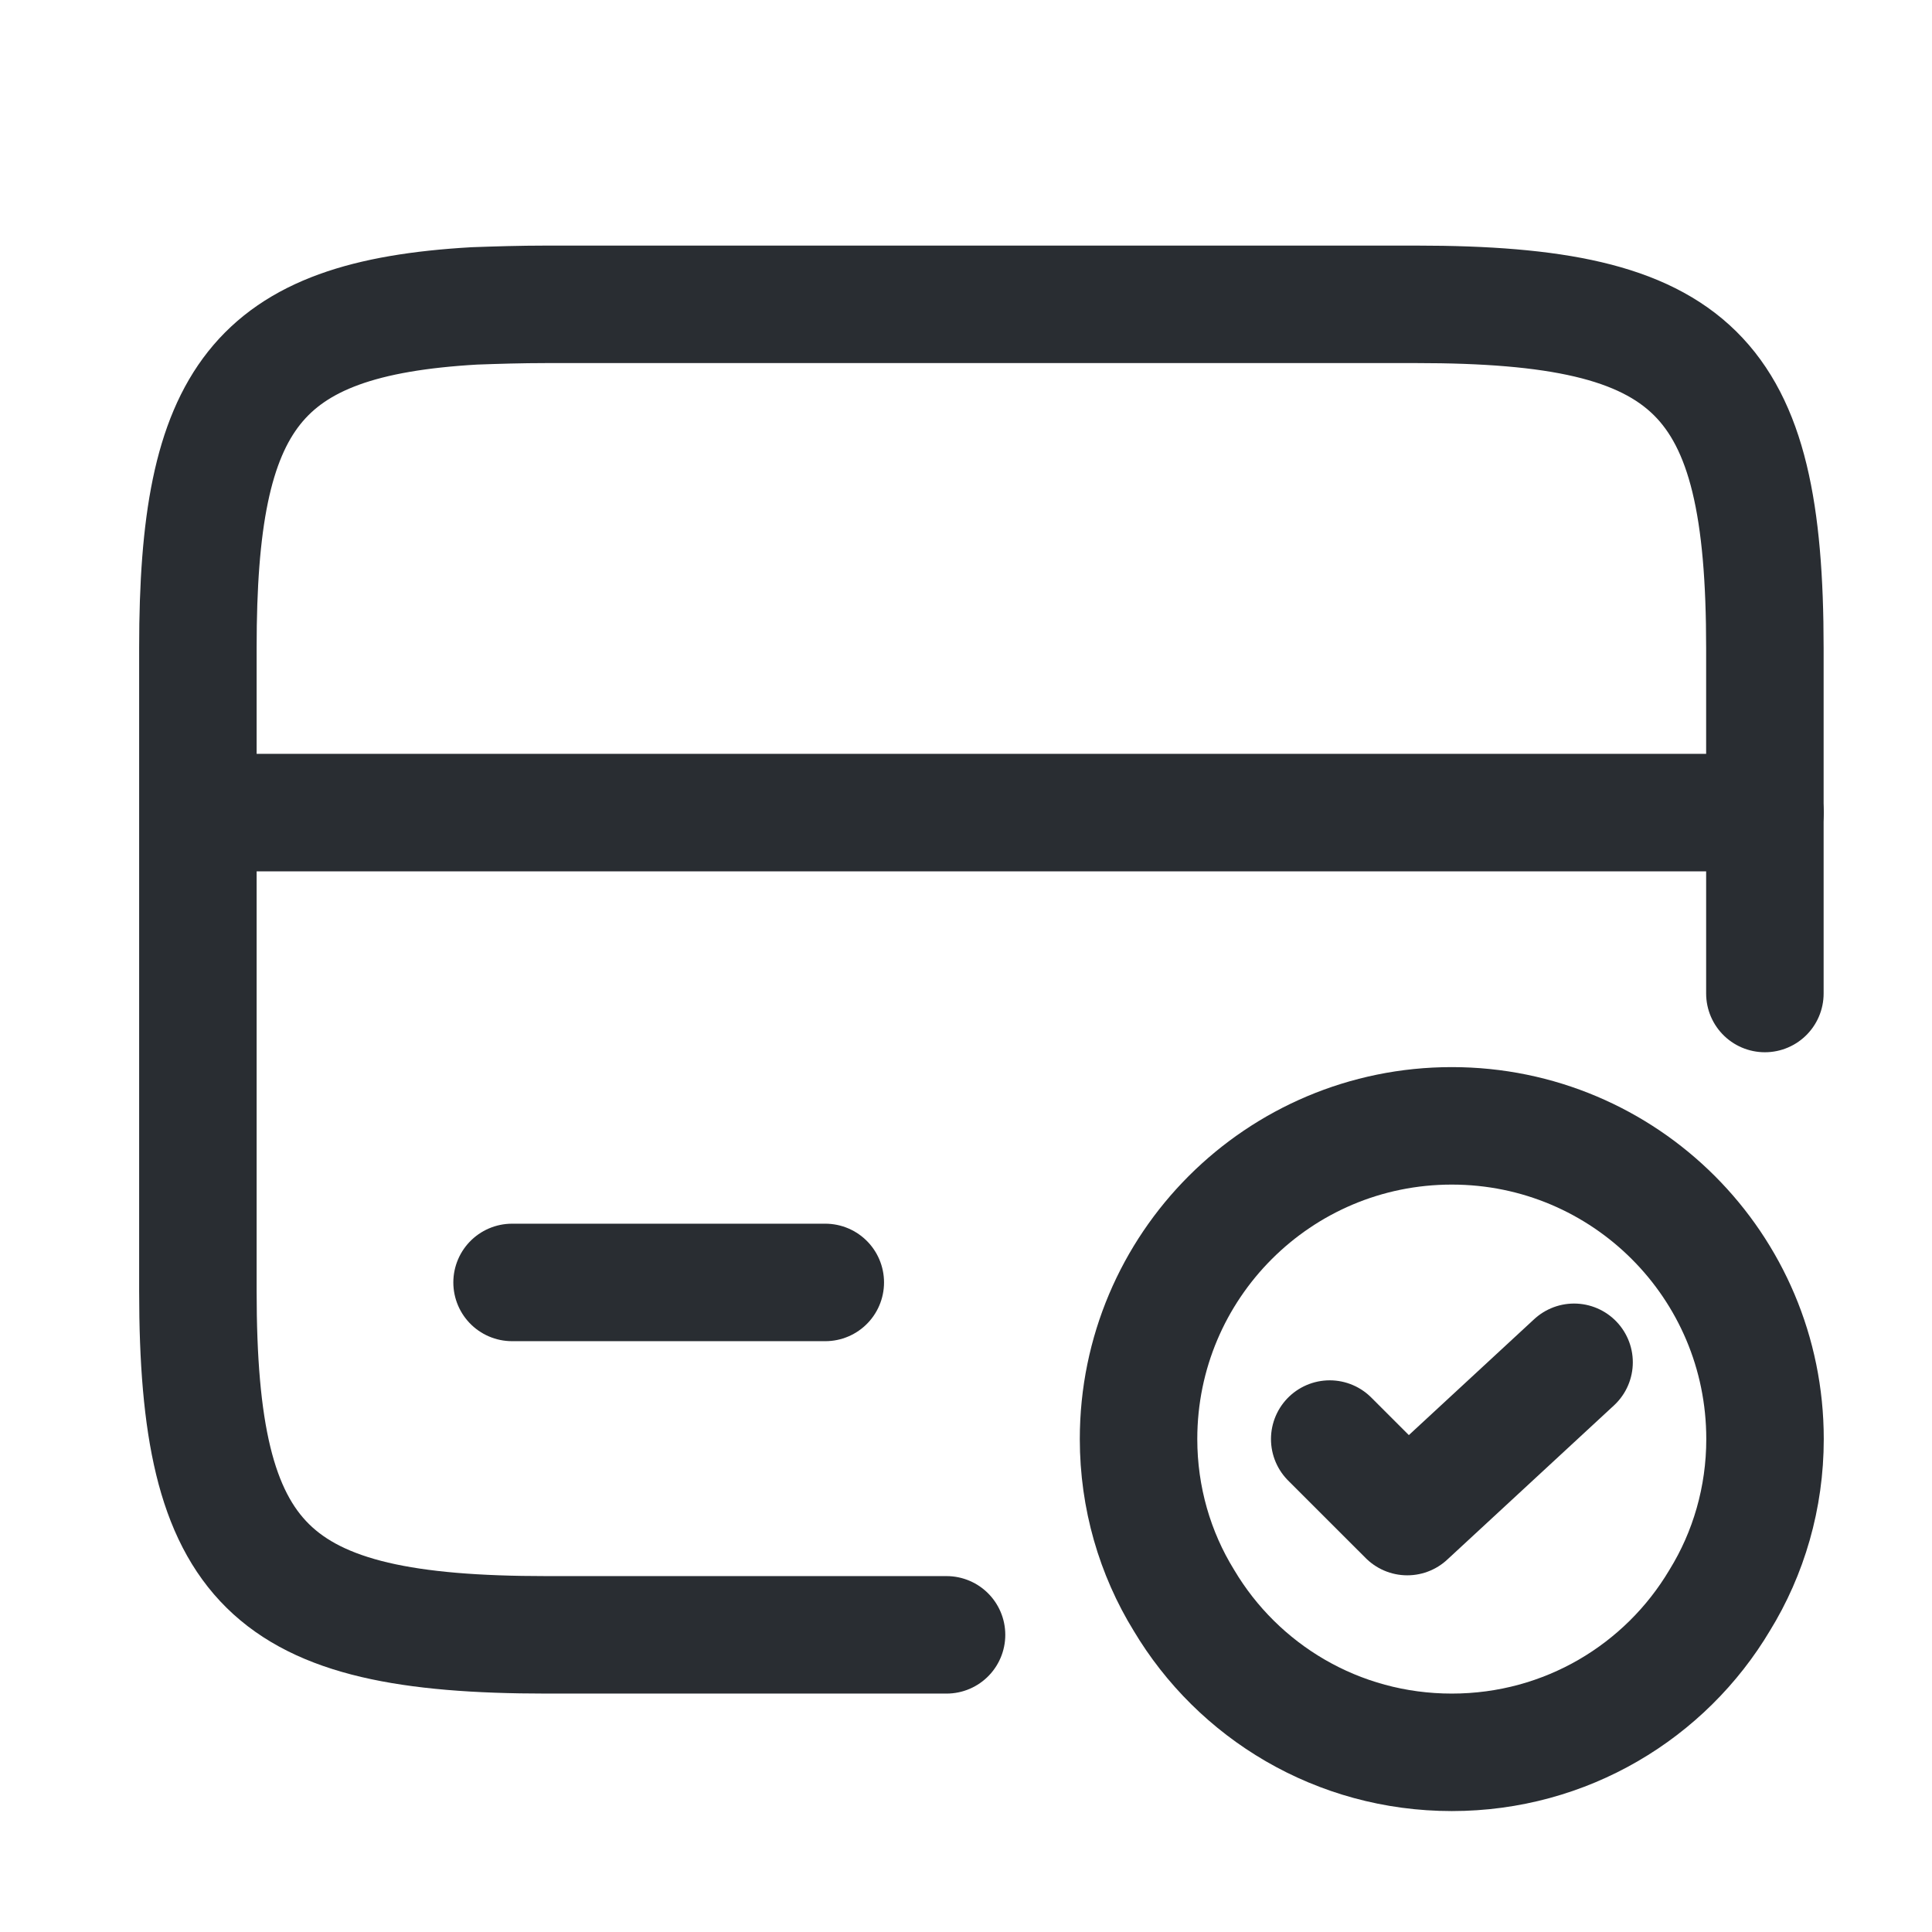
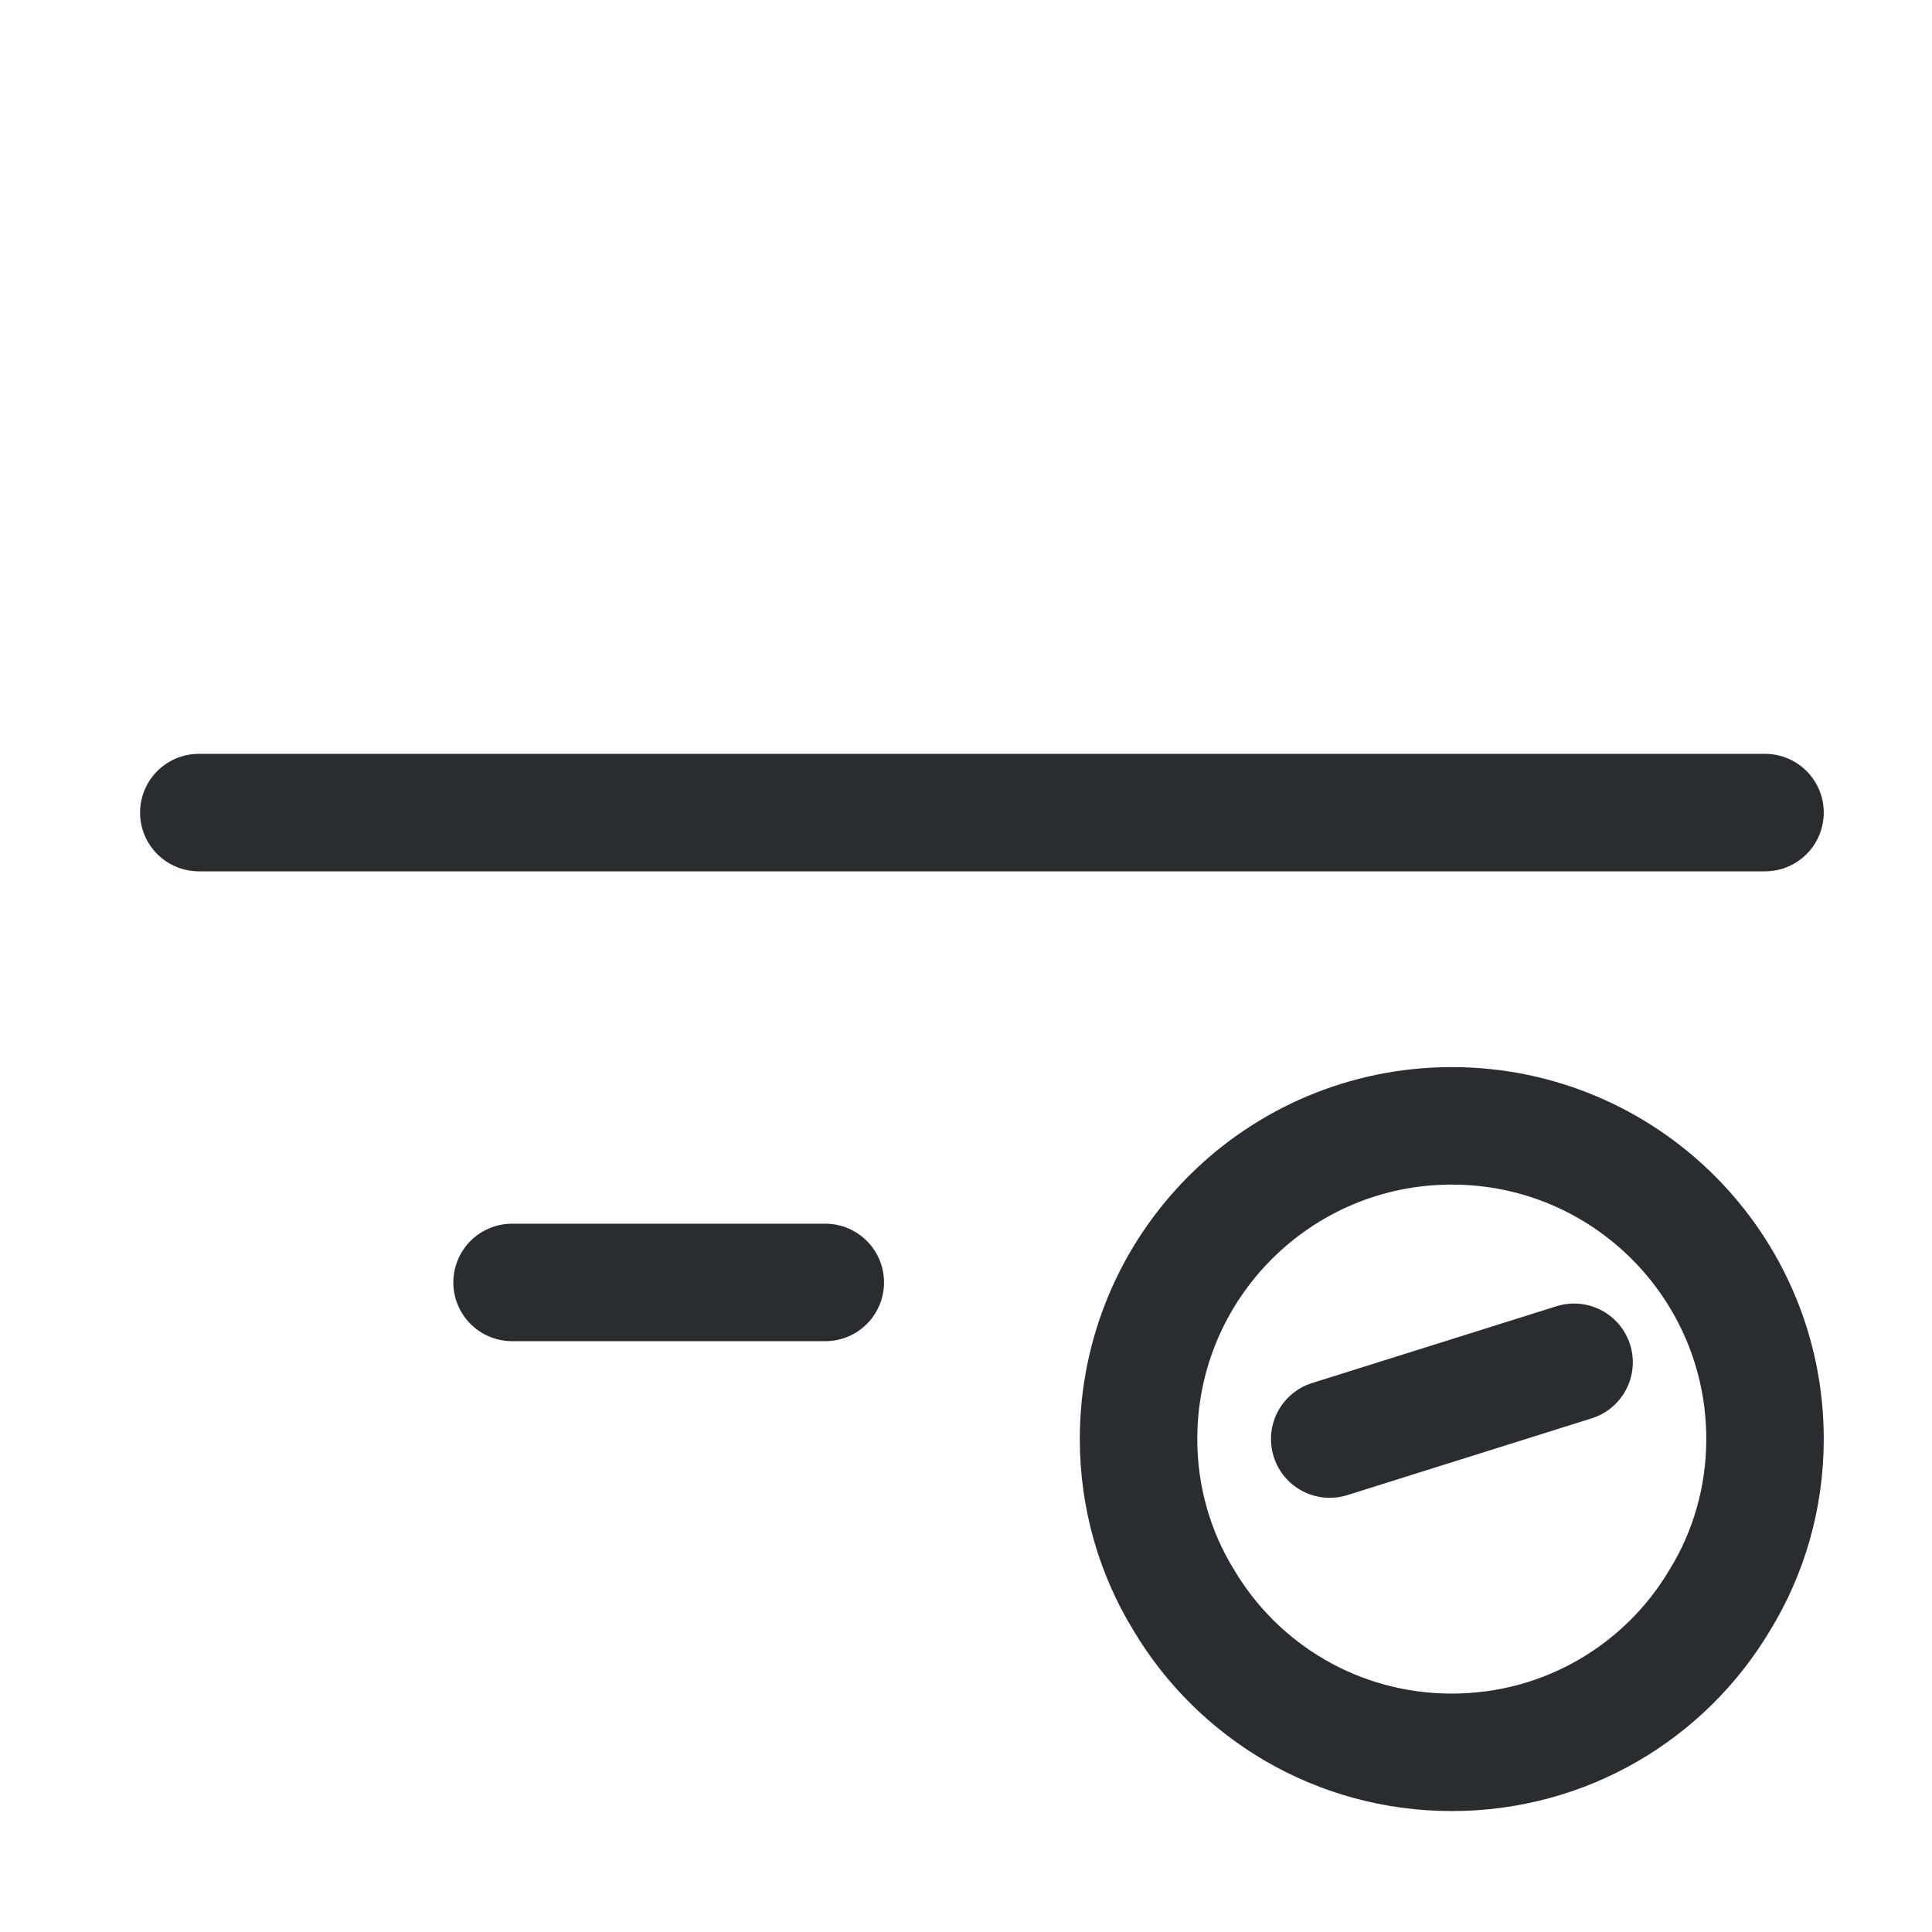
<svg xmlns="http://www.w3.org/2000/svg" fill="none" viewBox="0 0 42 42" height="42" width="42">
  <path stroke-linejoin="round" stroke-linecap="round" stroke-miterlimit="10" stroke-width="2.554" stroke="#292D32" d="M4.322 17.665H38.37" />
-   <path stroke-linejoin="round" stroke-linecap="round" stroke-width="2.554" stroke="#292D32" d="M20.577 35.54H11.878C5.834 35.54 4.302 34.042 4.302 28.067V14.073C4.302 8.659 5.562 6.923 10.312 6.65C10.788 6.633 11.316 6.616 11.878 6.616H30.792C36.835 6.616 38.367 8.114 38.367 14.09V21.598" />
  <path stroke-linejoin="round" stroke-linecap="round" stroke-miterlimit="10" stroke-width="2.554" stroke="#292D32" d="M11.132 27.879H17.941" />
  <path stroke-linejoin="round" stroke-linecap="round" stroke-miterlimit="10" stroke-width="2.554" stroke="#292D32" d="M38.37 31.284C38.37 32.561 38.013 33.77 37.383 34.791C36.208 36.766 34.046 38.094 31.561 38.094C29.075 38.094 26.913 36.766 25.738 34.791C25.108 33.77 24.751 32.561 24.751 31.284C24.751 27.522 27.798 24.475 31.561 24.475C35.323 24.475 38.37 27.522 38.37 31.284Z" />
-   <path stroke-linejoin="round" stroke-linecap="round" stroke-width="2.554" stroke="#292D32" d="M28.907 31.284L30.593 32.969L34.219 29.615" />
+   <path stroke-linejoin="round" stroke-linecap="round" stroke-width="2.554" stroke="#292D32" d="M28.907 31.284L34.219 29.615" />
</svg>